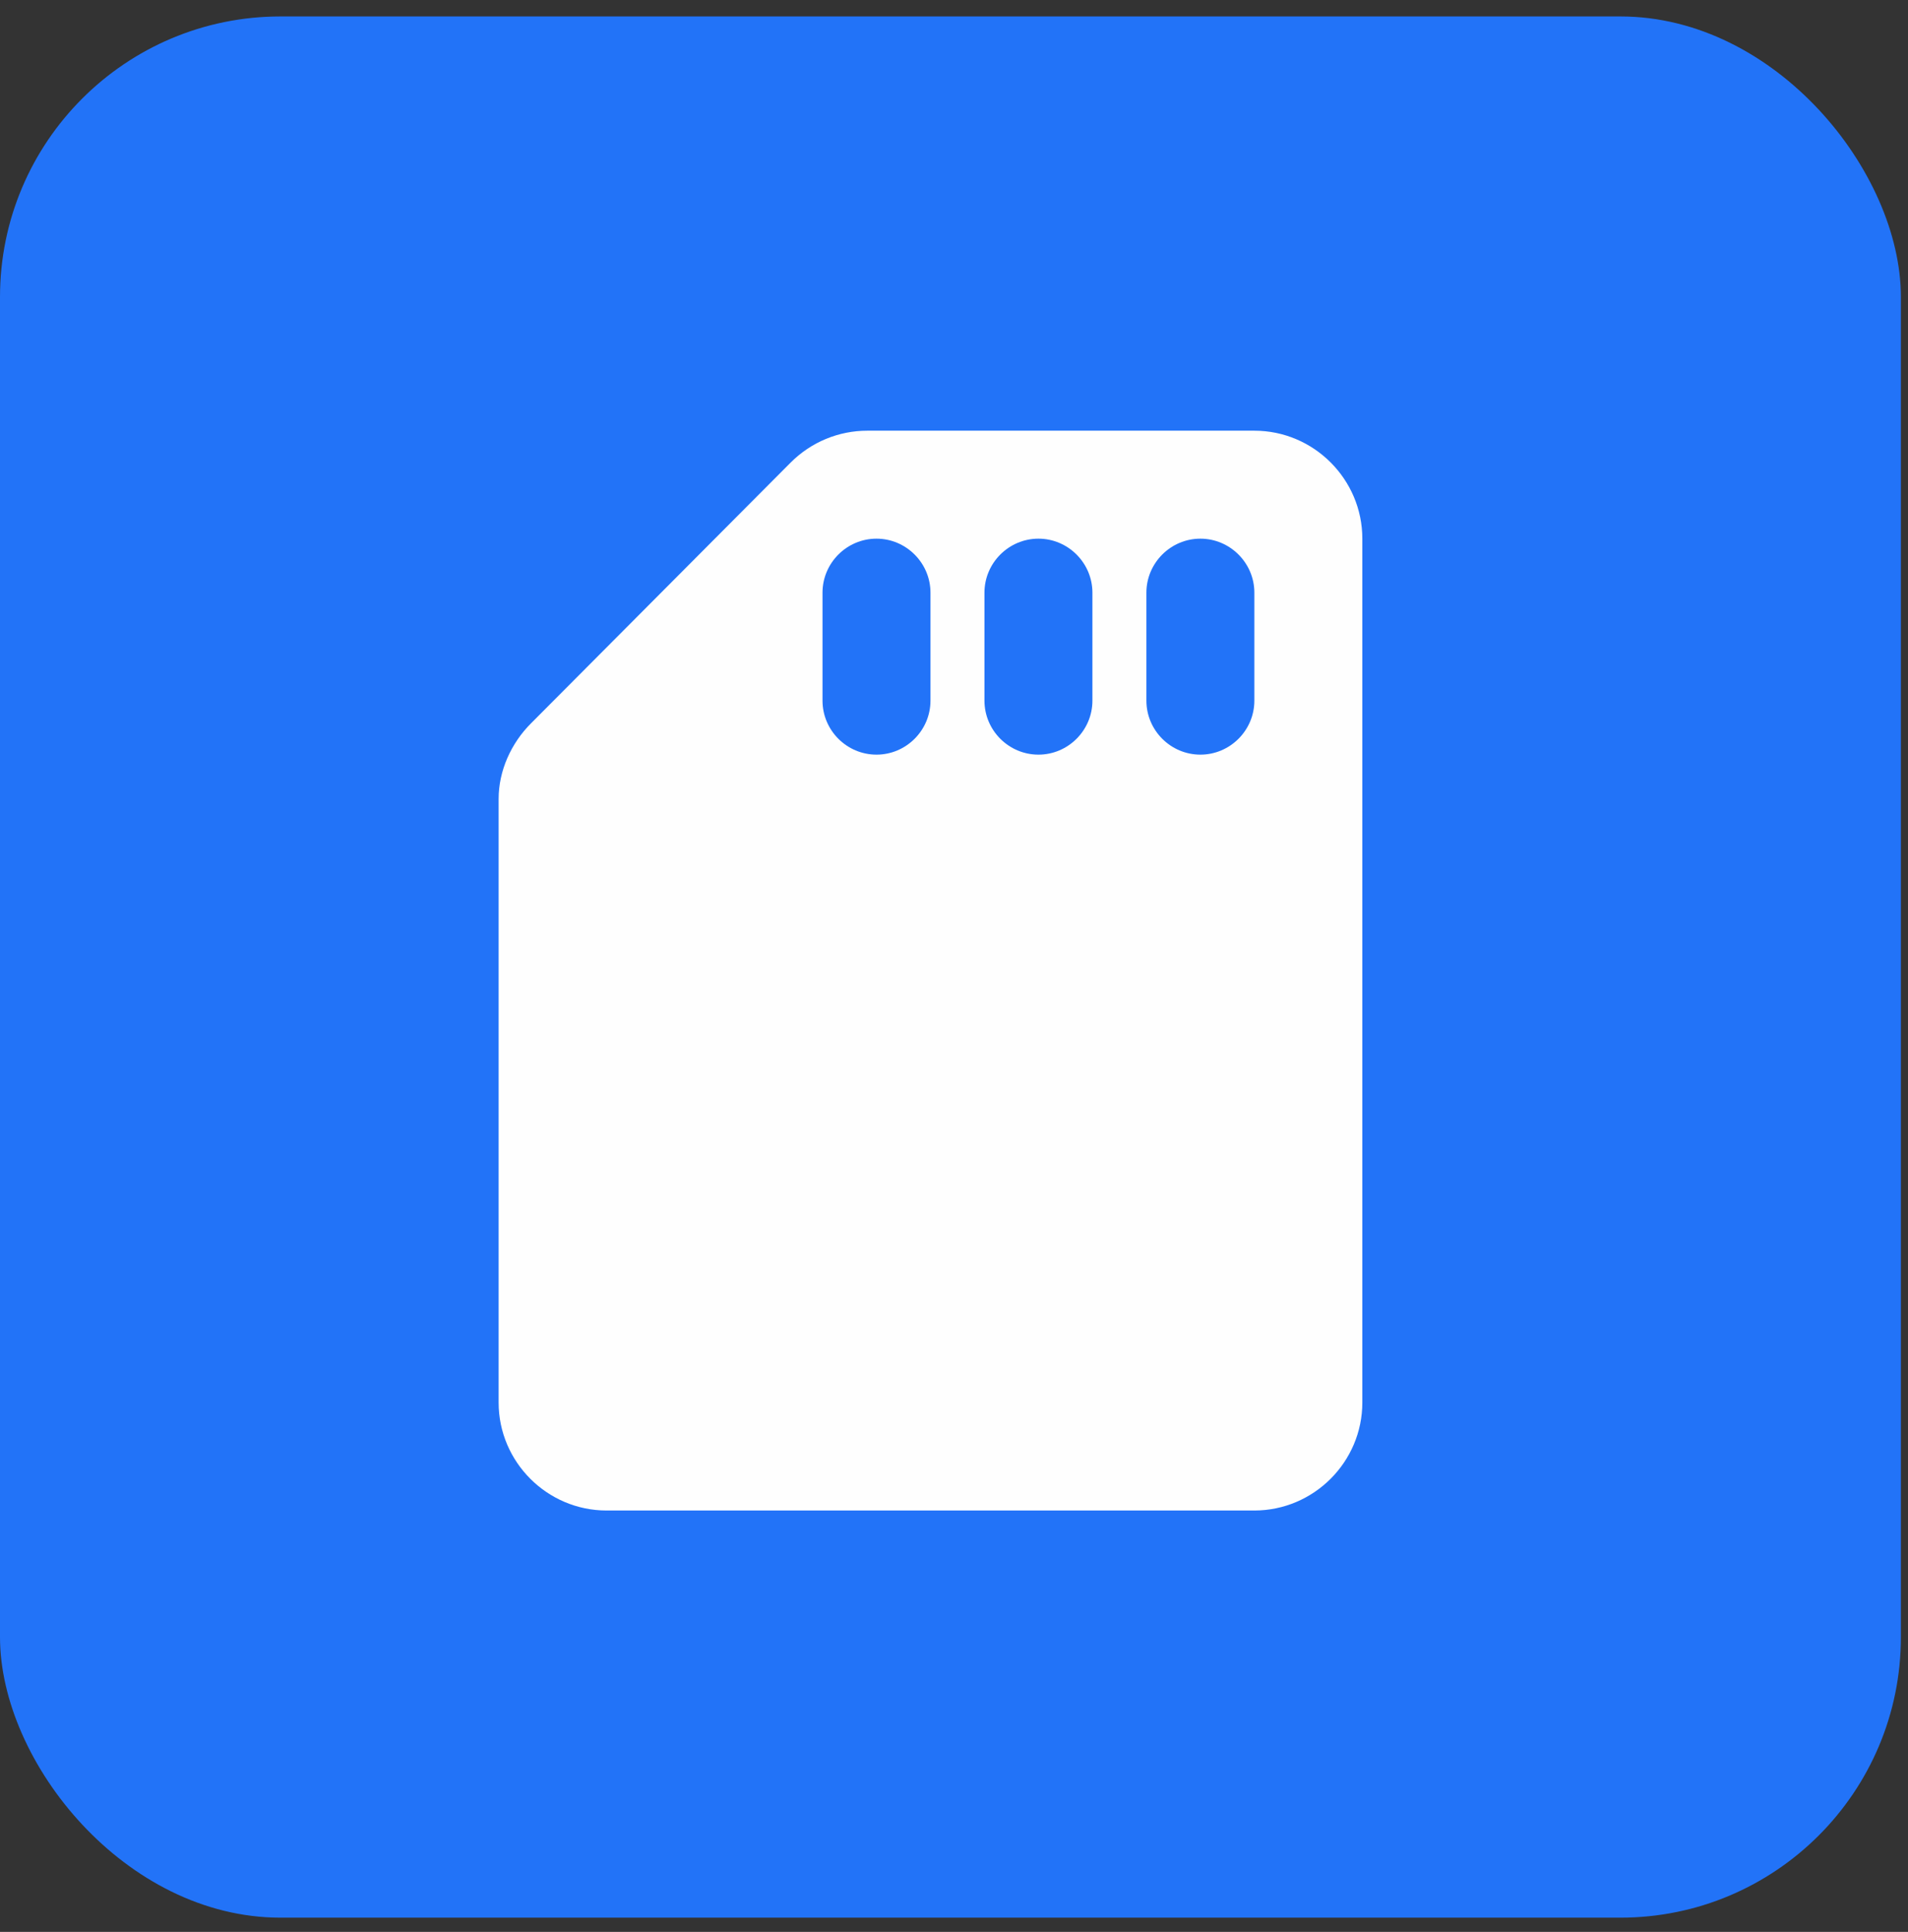
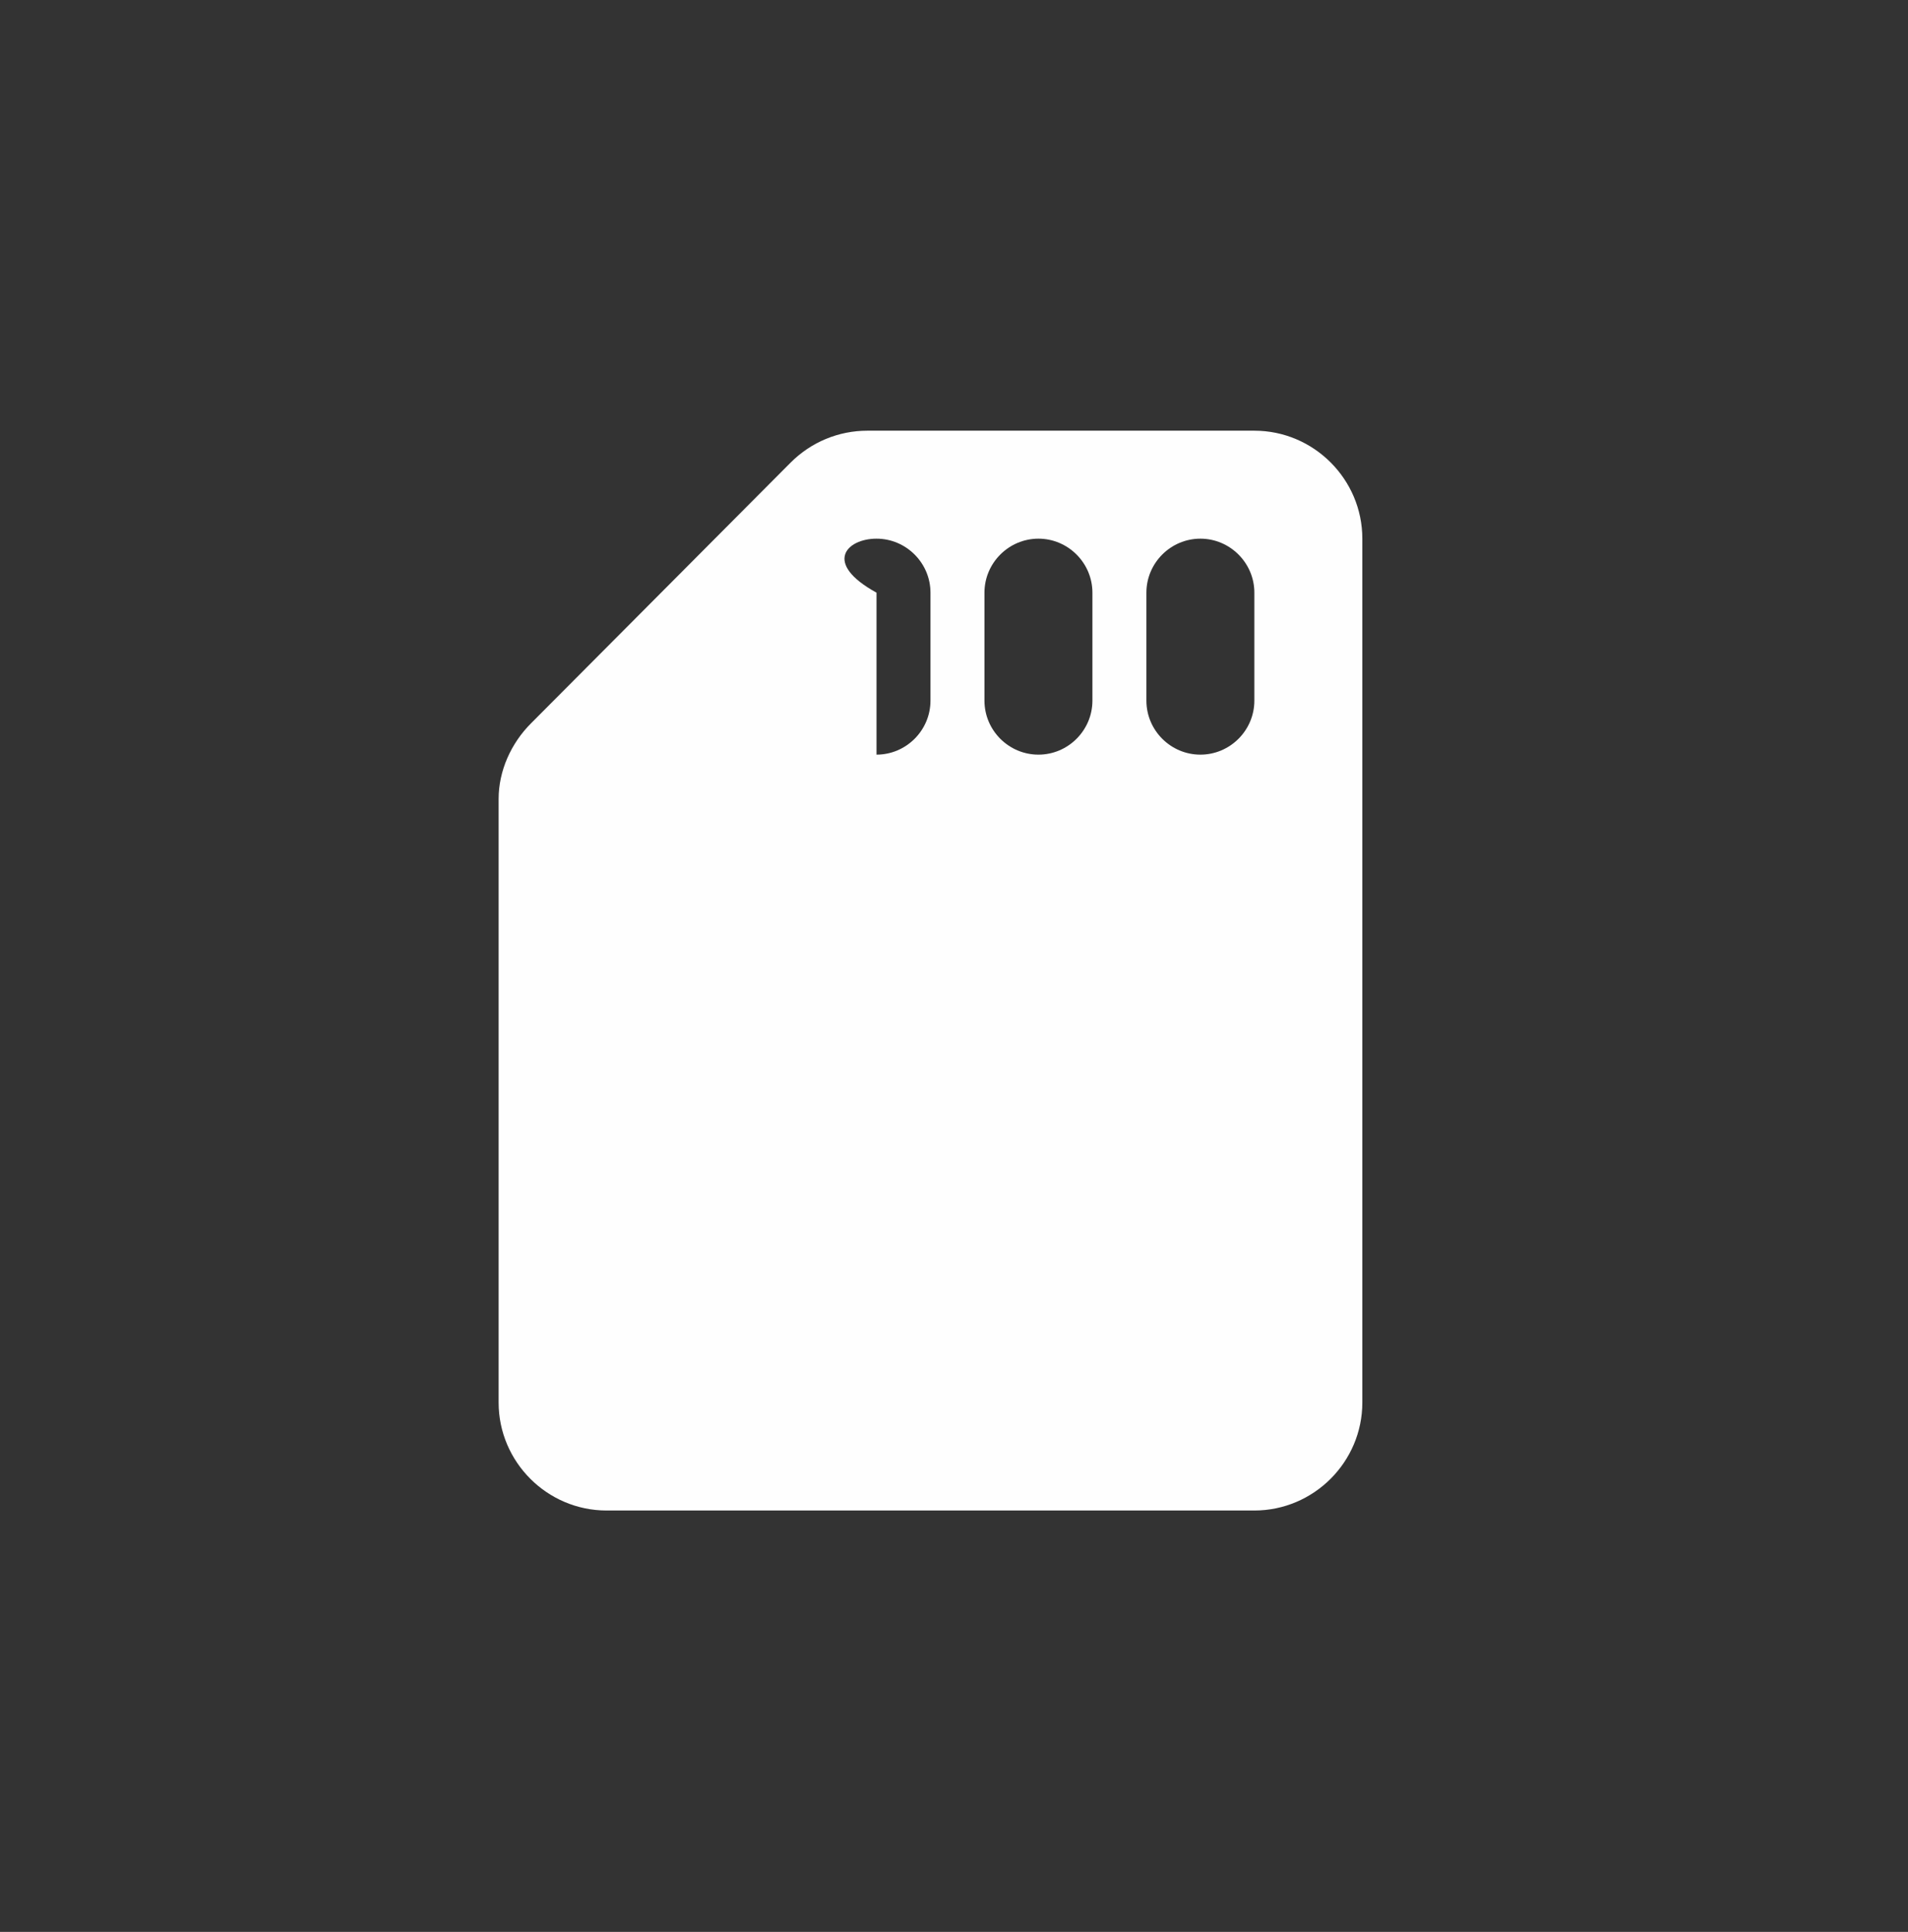
<svg xmlns="http://www.w3.org/2000/svg" width="81" height="82" viewBox="0 0 81 82" fill="none">
  <rect x="0" y="0" width="81" height="82" fill="#333333" stroke="none" />
-   <rect y="0.698" width="80.698" height="80.698" rx="11.908" fill="#2273F8" />
  <g clip-path="url(#clip0_44_2313)">
-     <path d="M53.251 18.281H36.82C35.605 18.281 34.437 18.762 33.566 19.633L22.543 30.702C21.695 31.55 21.168 32.718 21.168 33.91V59.531C21.168 62.052 23.23 64.114 25.751 64.114H53.251C55.772 64.114 57.835 62.052 57.835 59.531V22.864C57.835 20.343 55.772 18.281 53.251 18.281ZM37.21 32.031C35.949 32.031 34.918 31 34.918 29.739V25.156C34.918 23.896 35.949 22.864 37.21 22.864C38.47 22.864 39.501 23.896 39.501 25.156V29.739C39.501 31 38.47 32.031 37.21 32.031ZM44.085 32.031C42.824 32.031 41.793 31 41.793 29.739V25.156C41.793 23.896 42.824 22.864 44.085 22.864C45.345 22.864 46.376 23.896 46.376 25.156V29.739C46.376 31 45.345 32.031 44.085 32.031ZM50.96 32.031C49.699 32.031 48.668 31 48.668 29.739V25.156C48.668 23.896 49.699 22.864 50.96 22.864C52.22 22.864 53.251 23.896 53.251 25.156V29.739C53.251 31 52.22 32.031 50.96 32.031Z" fill="#FEFEFE" />
+     <path d="M53.251 18.281H36.82C35.605 18.281 34.437 18.762 33.566 19.633L22.543 30.702C21.695 31.55 21.168 32.718 21.168 33.91V59.531C21.168 62.052 23.23 64.114 25.751 64.114H53.251C55.772 64.114 57.835 62.052 57.835 59.531V22.864C57.835 20.343 55.772 18.281 53.251 18.281ZM37.21 32.031V25.156C34.918 23.896 35.949 22.864 37.21 22.864C38.47 22.864 39.501 23.896 39.501 25.156V29.739C39.501 31 38.47 32.031 37.21 32.031ZM44.085 32.031C42.824 32.031 41.793 31 41.793 29.739V25.156C41.793 23.896 42.824 22.864 44.085 22.864C45.345 22.864 46.376 23.896 46.376 25.156V29.739C46.376 31 45.345 32.031 44.085 32.031ZM50.96 32.031C49.699 32.031 48.668 31 48.668 29.739V25.156C48.668 23.896 49.699 22.864 50.96 22.864C52.22 22.864 53.251 23.896 53.251 25.156V29.739C53.251 31 52.22 32.031 50.96 32.031Z" fill="#FEFEFE" />
  </g>
  <defs>
    <clipPath id="clip0_44_2313">
      <rect width="55" height="55" fill="white" transform="translate(12 13.698)" />
    </clipPath>
  </defs>
</svg>